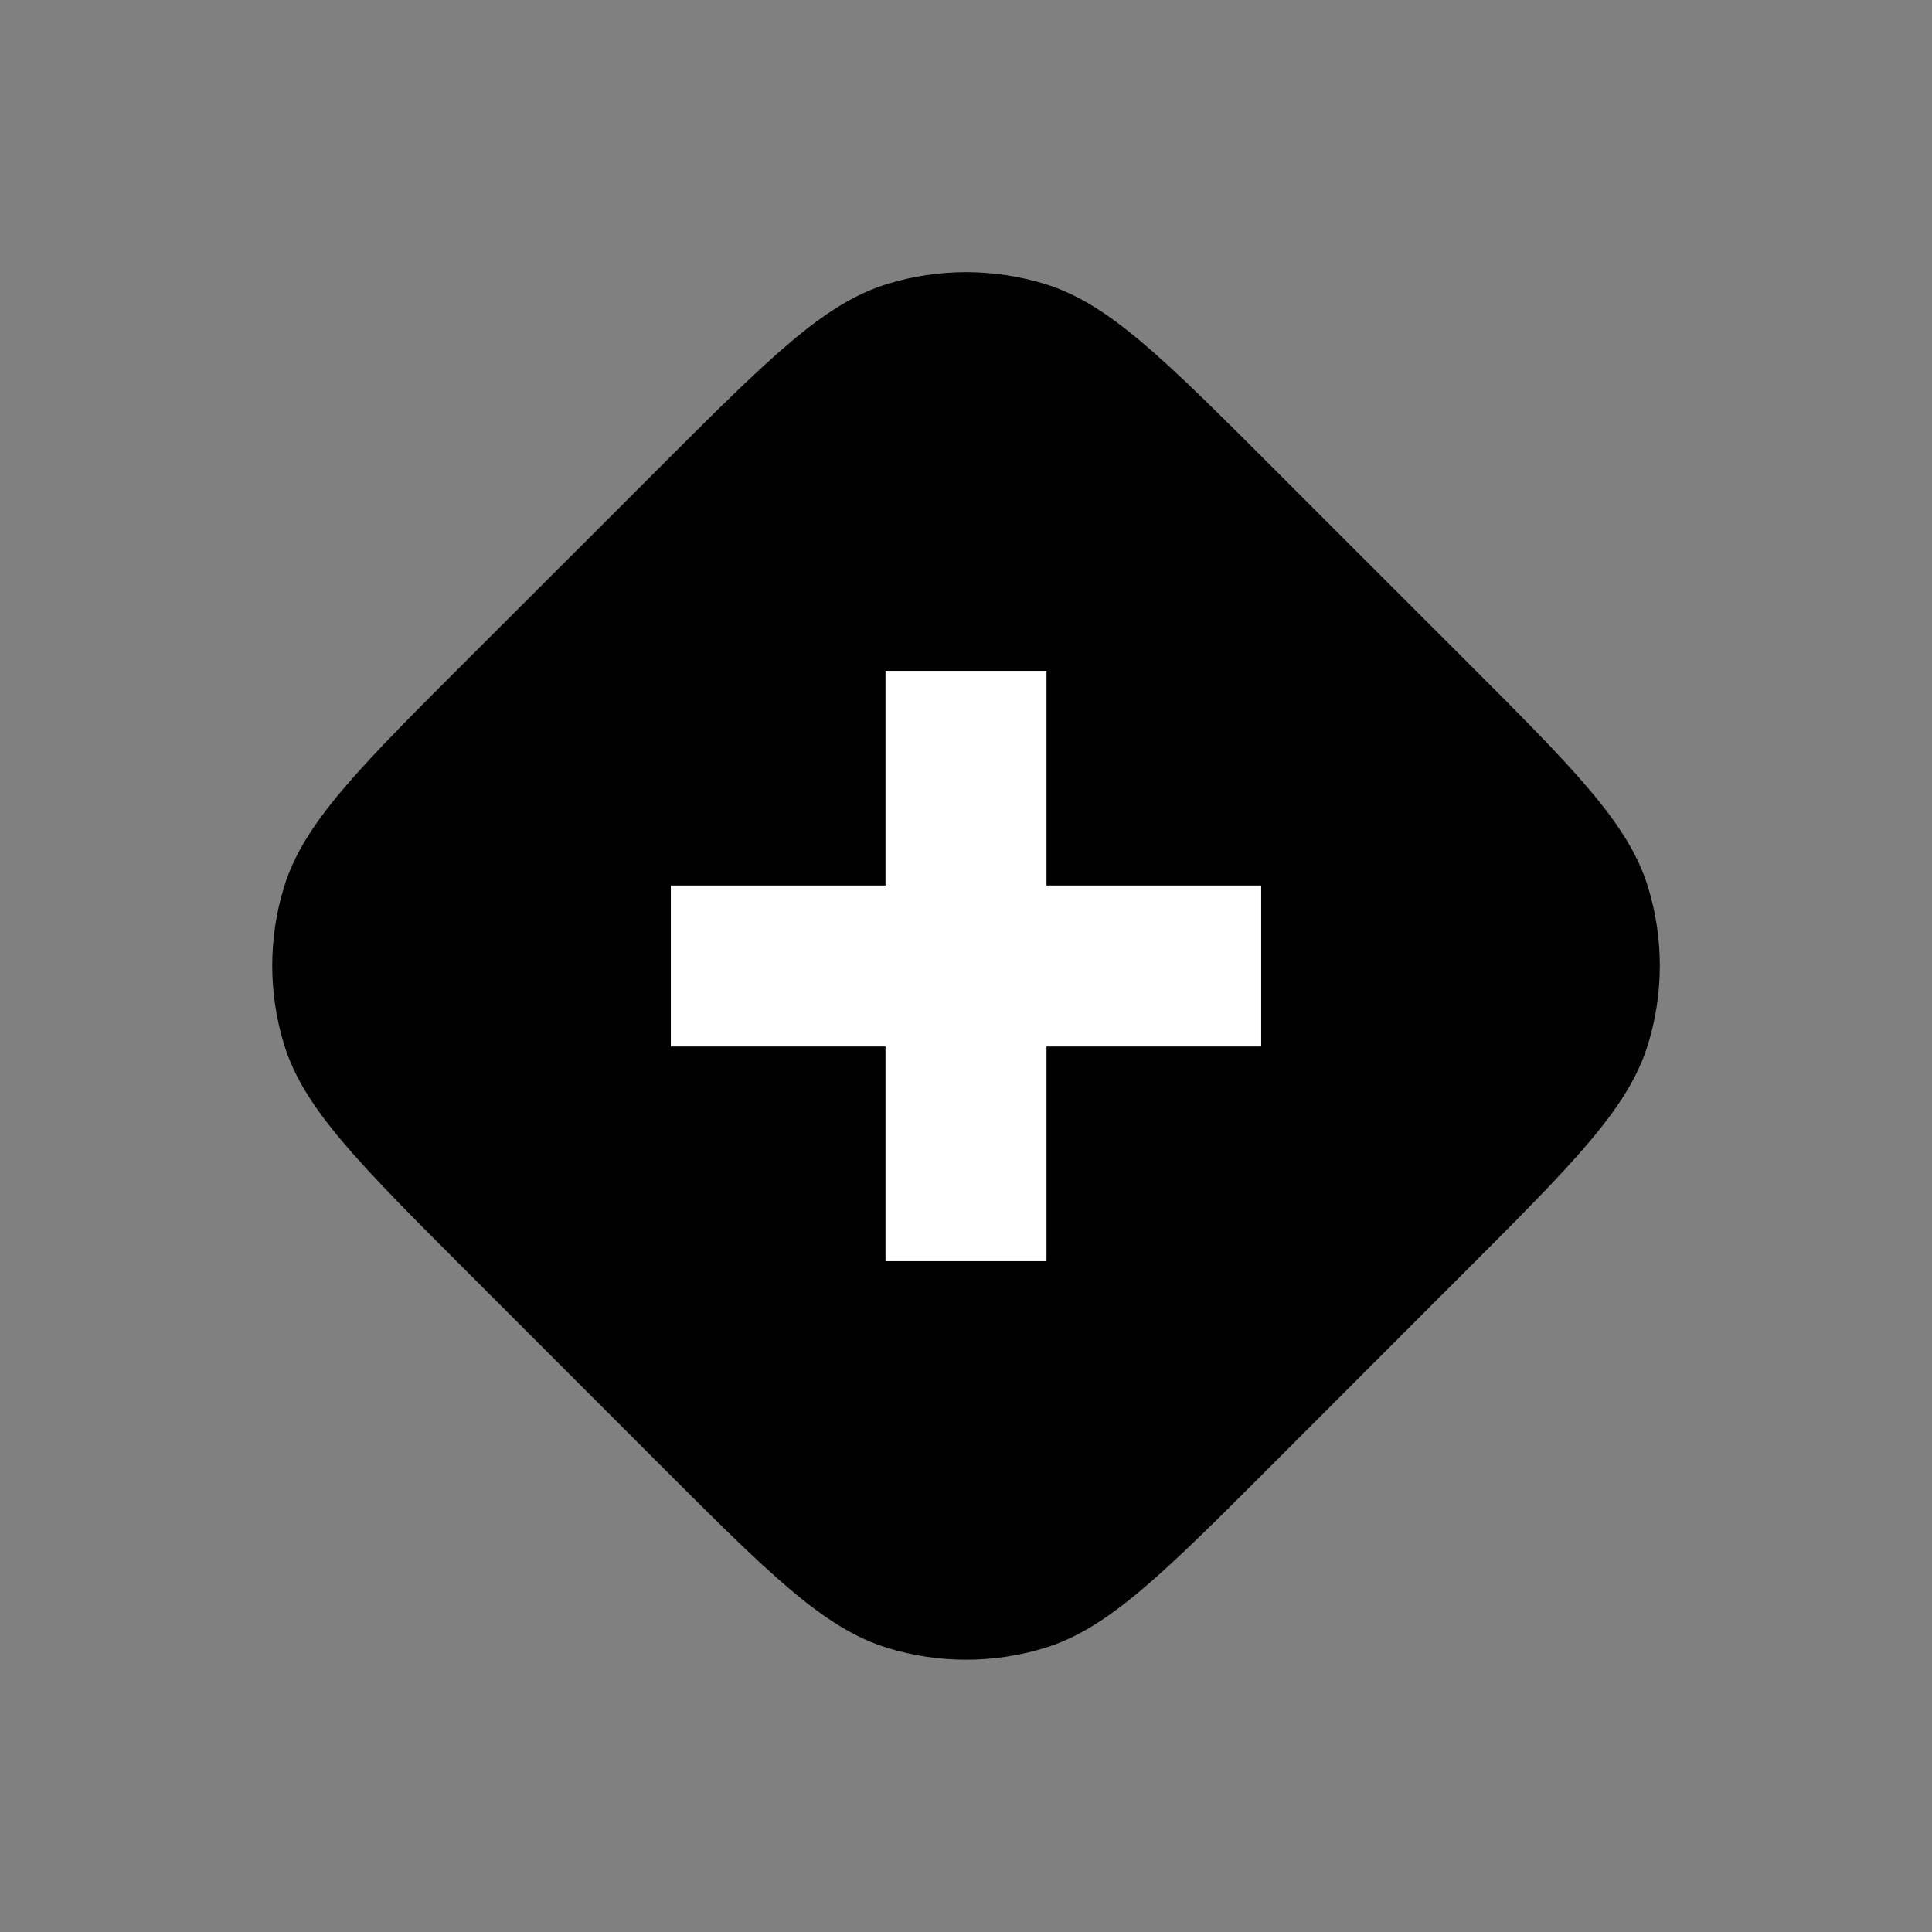
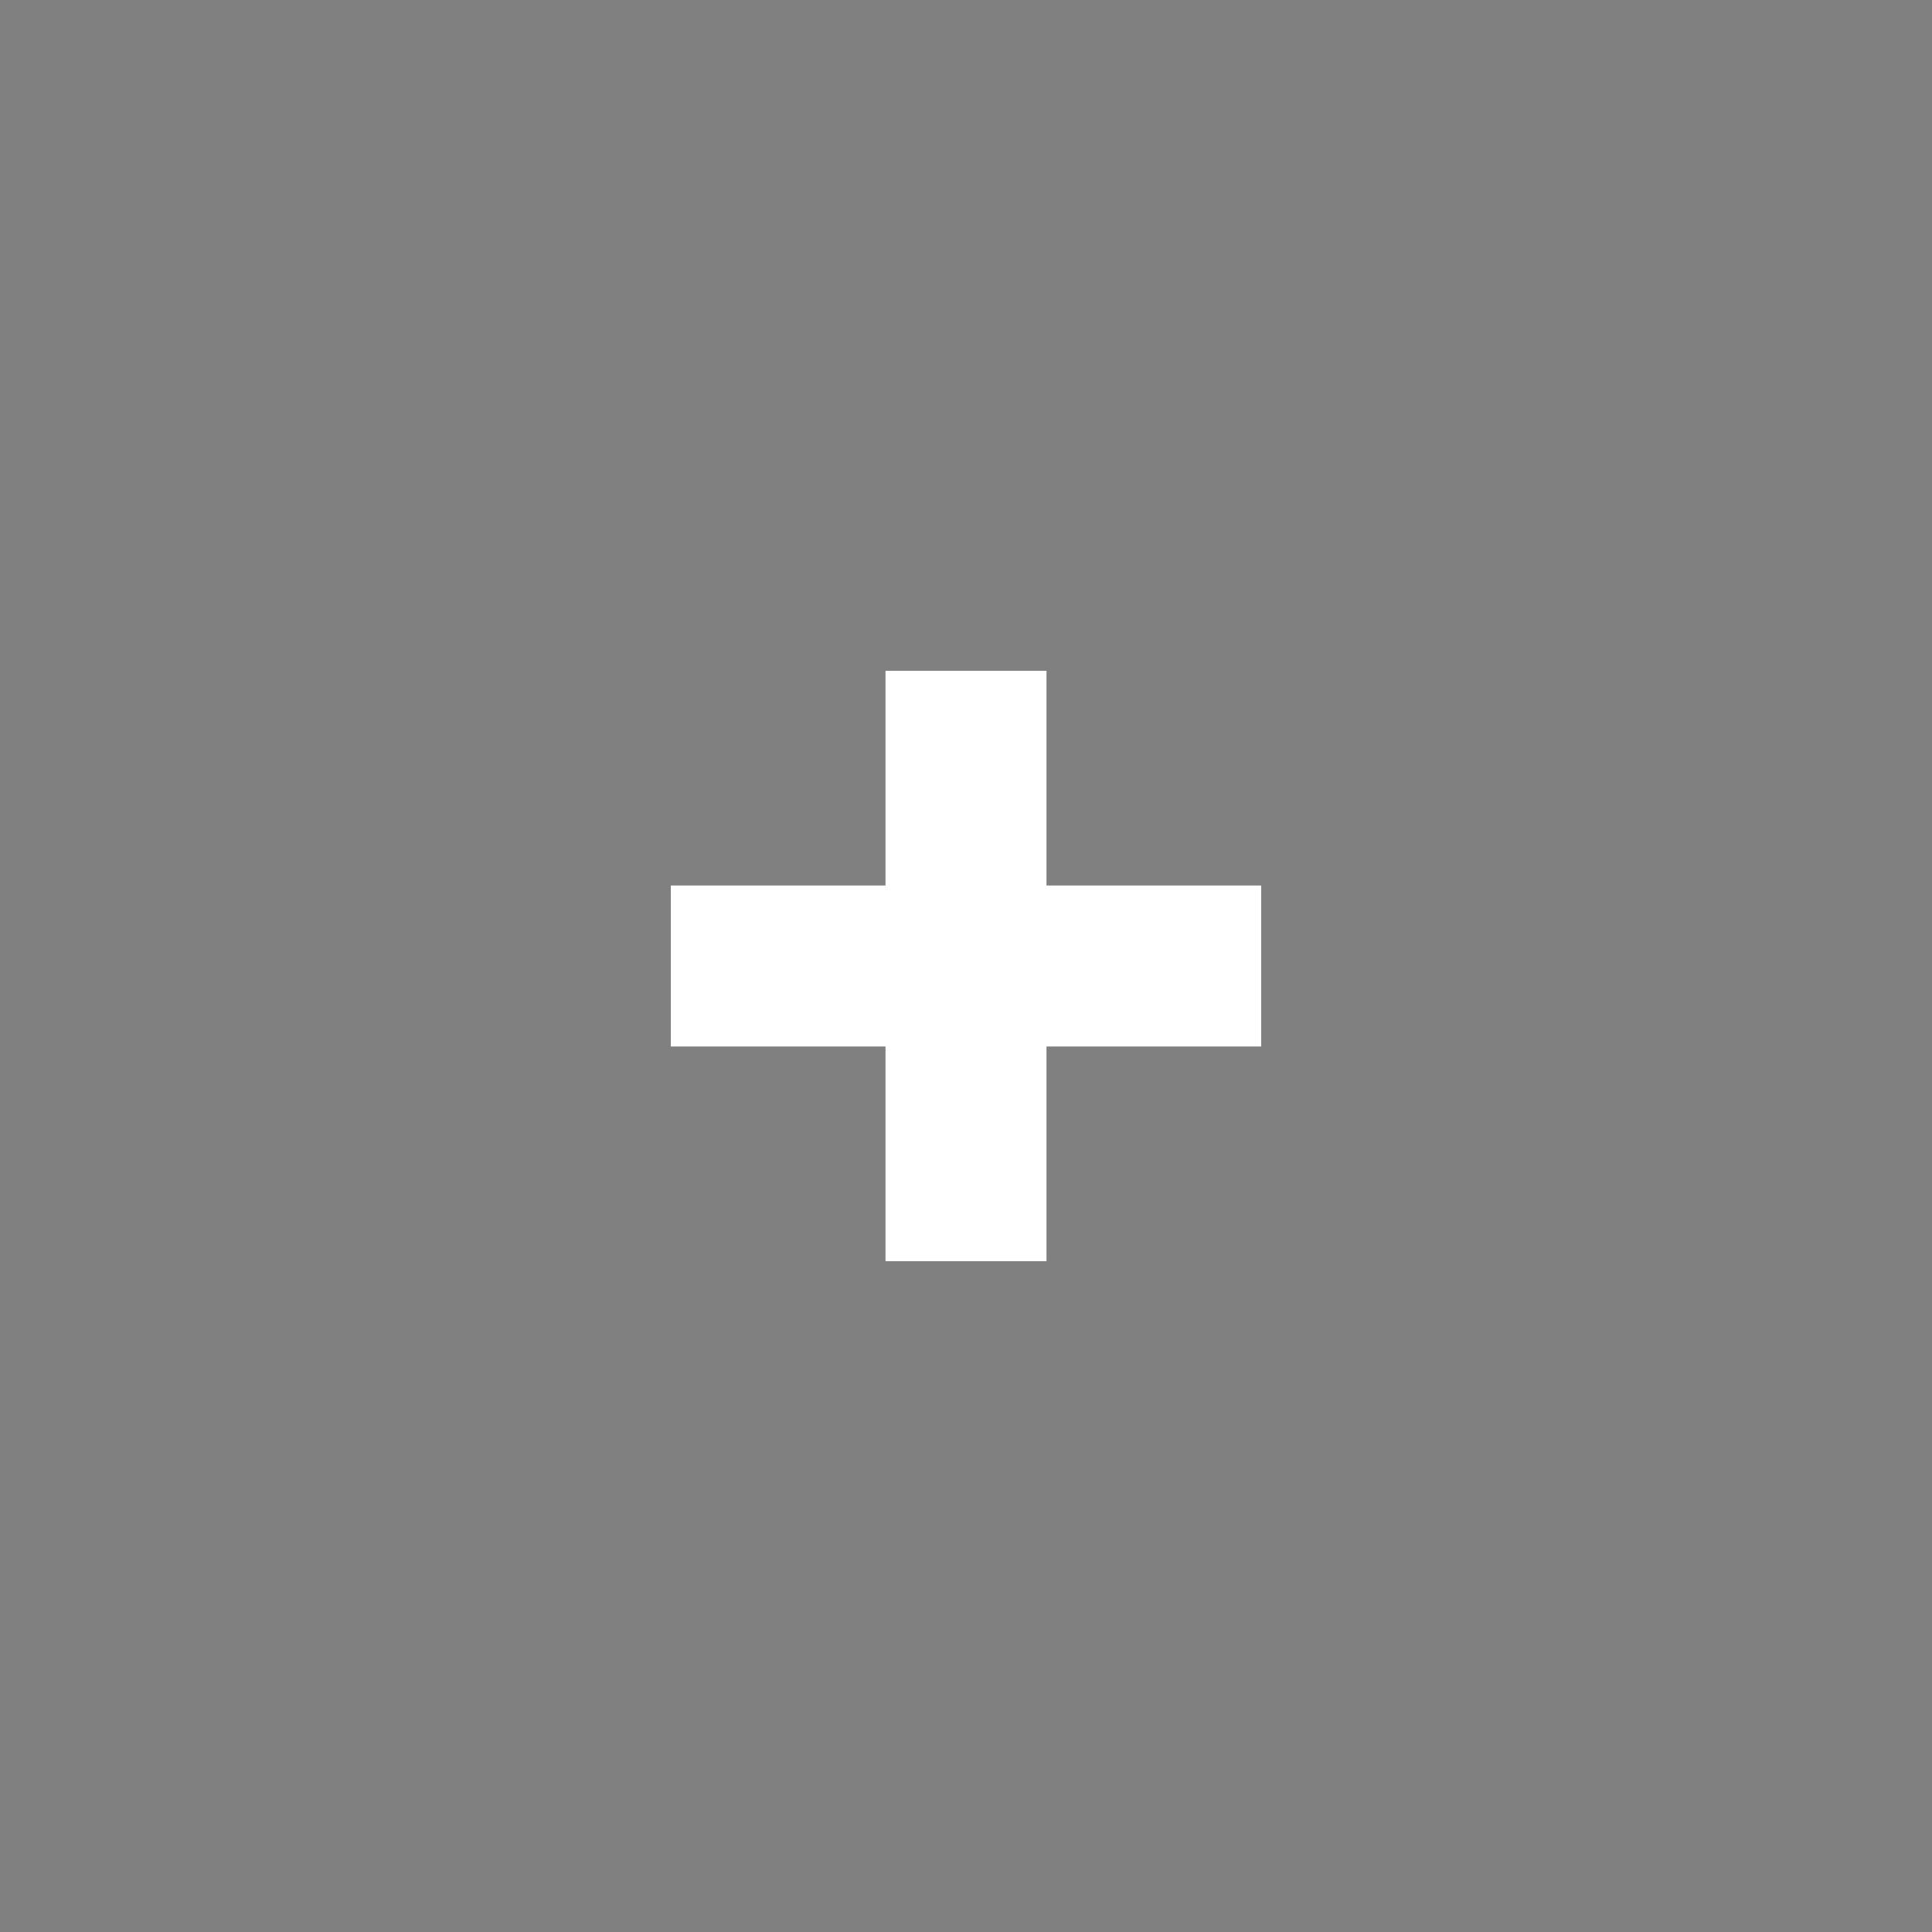
<svg xmlns="http://www.w3.org/2000/svg" width="36" height="36" viewBox="0 0 36 36" fill="none">
  <rect x="0" y="0" width="36" height="36" fill="#808080" stroke="none" />
-   <path d="M8.729 23.723C6.682 21.675 5.659 20.652 5.294 19.465C4.999 18.506 4.999 17.482 5.294 16.524C5.66 15.336 6.684 14.313 8.732 12.267L12.276 8.725C14.322 6.68 15.345 5.657 16.532 5.292C17.49 4.998 18.514 4.998 19.472 5.292C20.659 5.657 21.682 6.68 23.728 8.726L27.271 12.268C29.318 14.314 30.341 15.337 30.707 16.524C31.002 17.482 31.002 18.506 30.707 19.464C30.342 20.651 29.319 21.675 27.273 23.722L23.73 27.267C21.683 29.315 20.66 30.339 19.473 30.705C18.515 31 17.49 31 16.532 30.705C15.344 30.34 14.32 29.316 12.273 27.268L8.729 23.723Z" fill="black" />
  <path fill-rule="evenodd" clip-rule="evenodd" d="M16.5 22L16.5 23.5H19.5L19.5 22L19.5 19.5H22H23.5V16.5H22H19.5L19.5 14L19.5 12.5H16.5V14L16.5 16.5H14H12.5V19.5H14H16.5L16.5 22Z" fill="white" />
</svg>